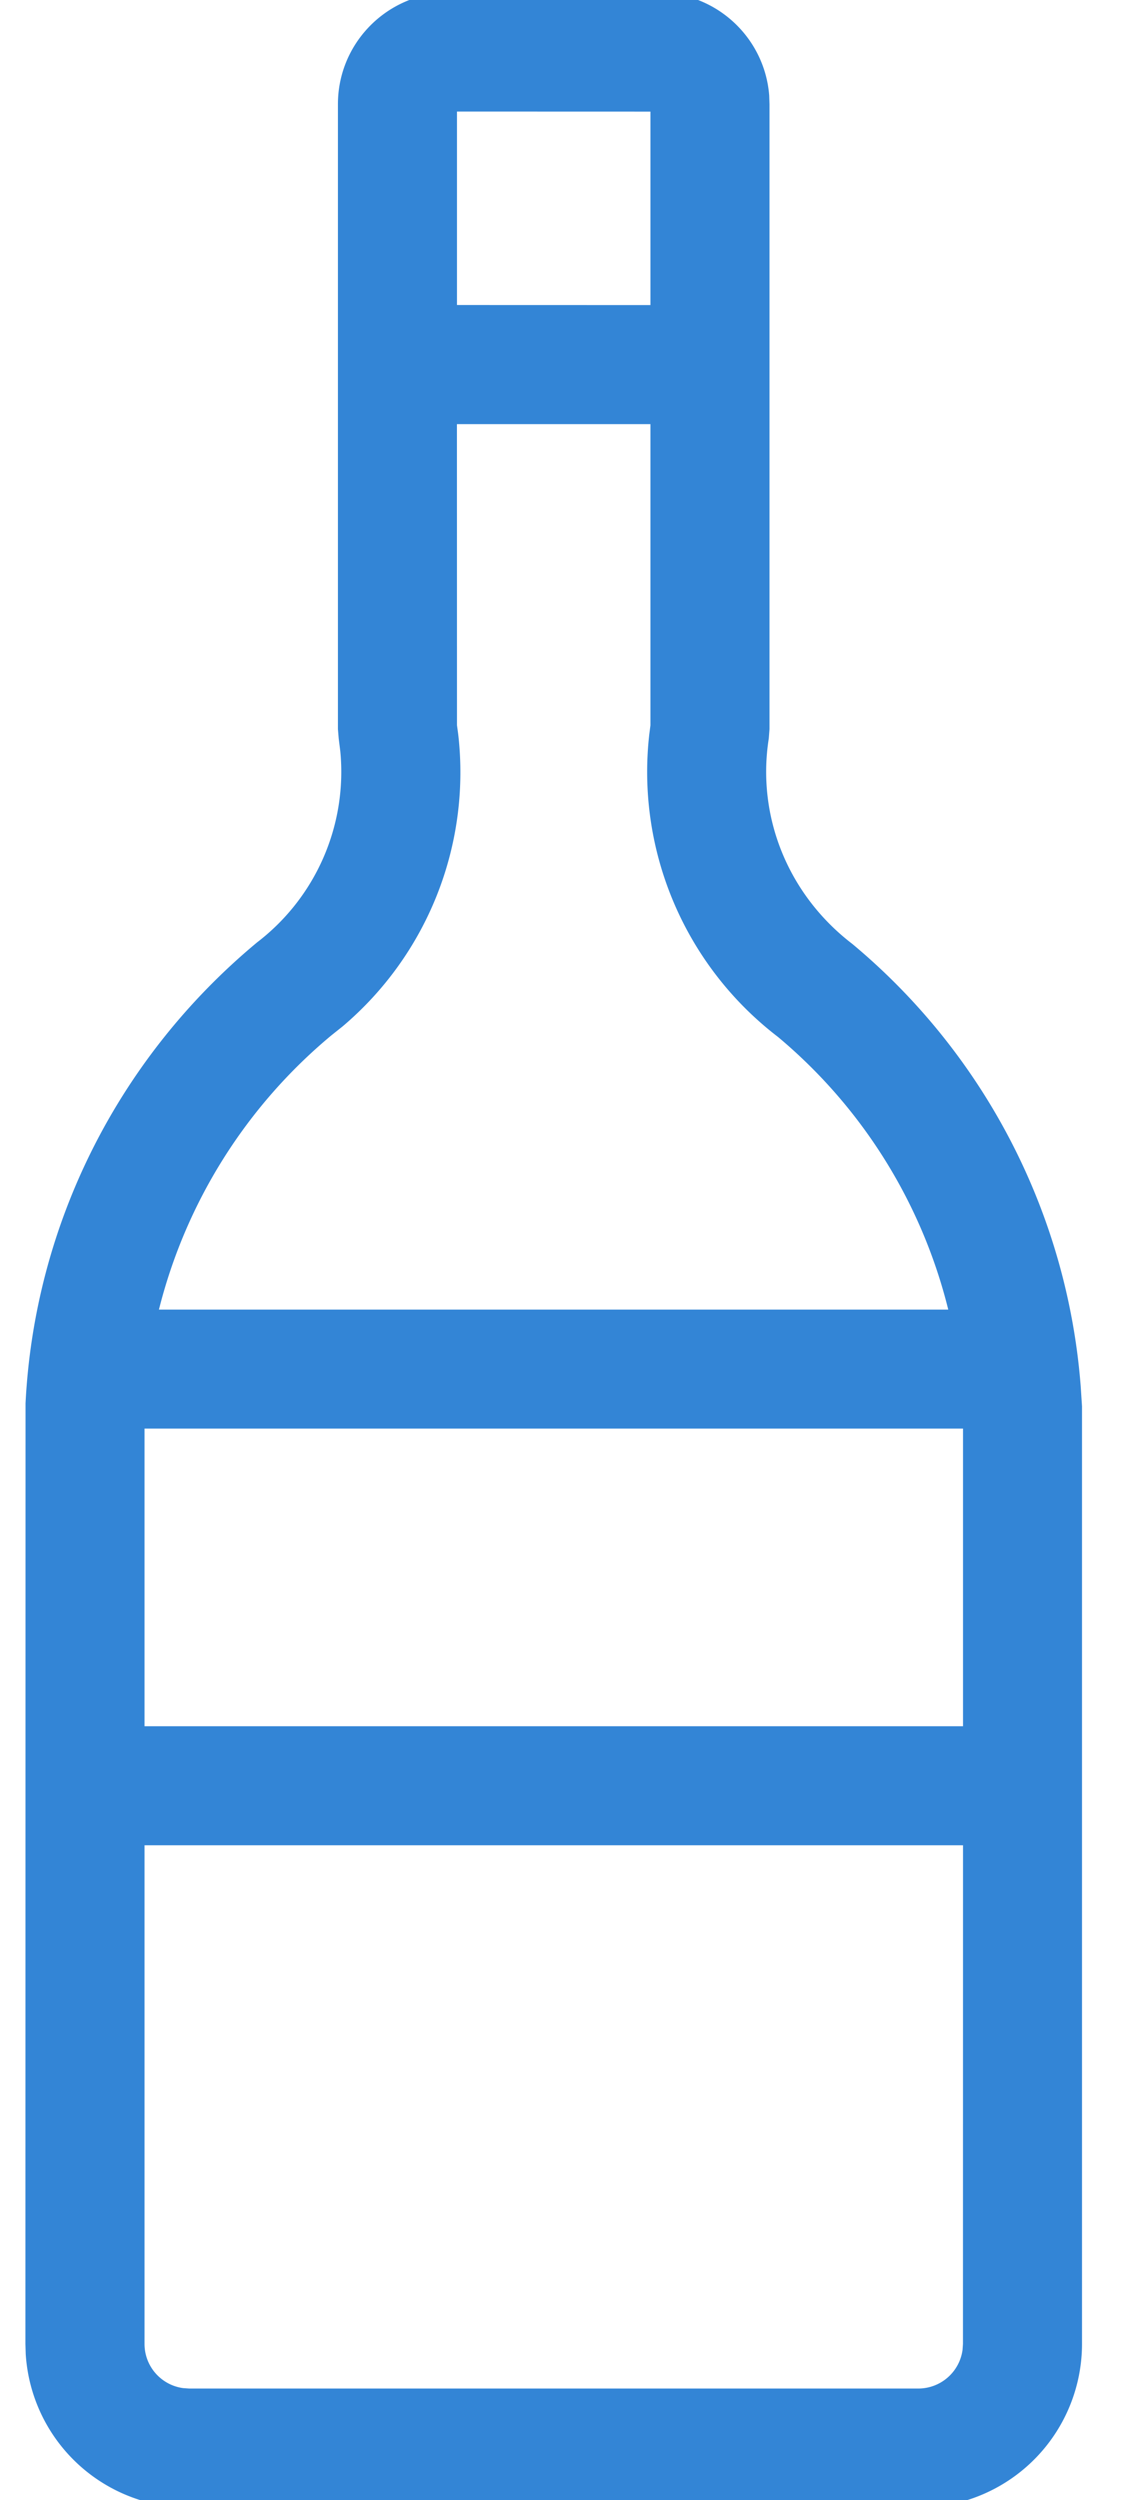
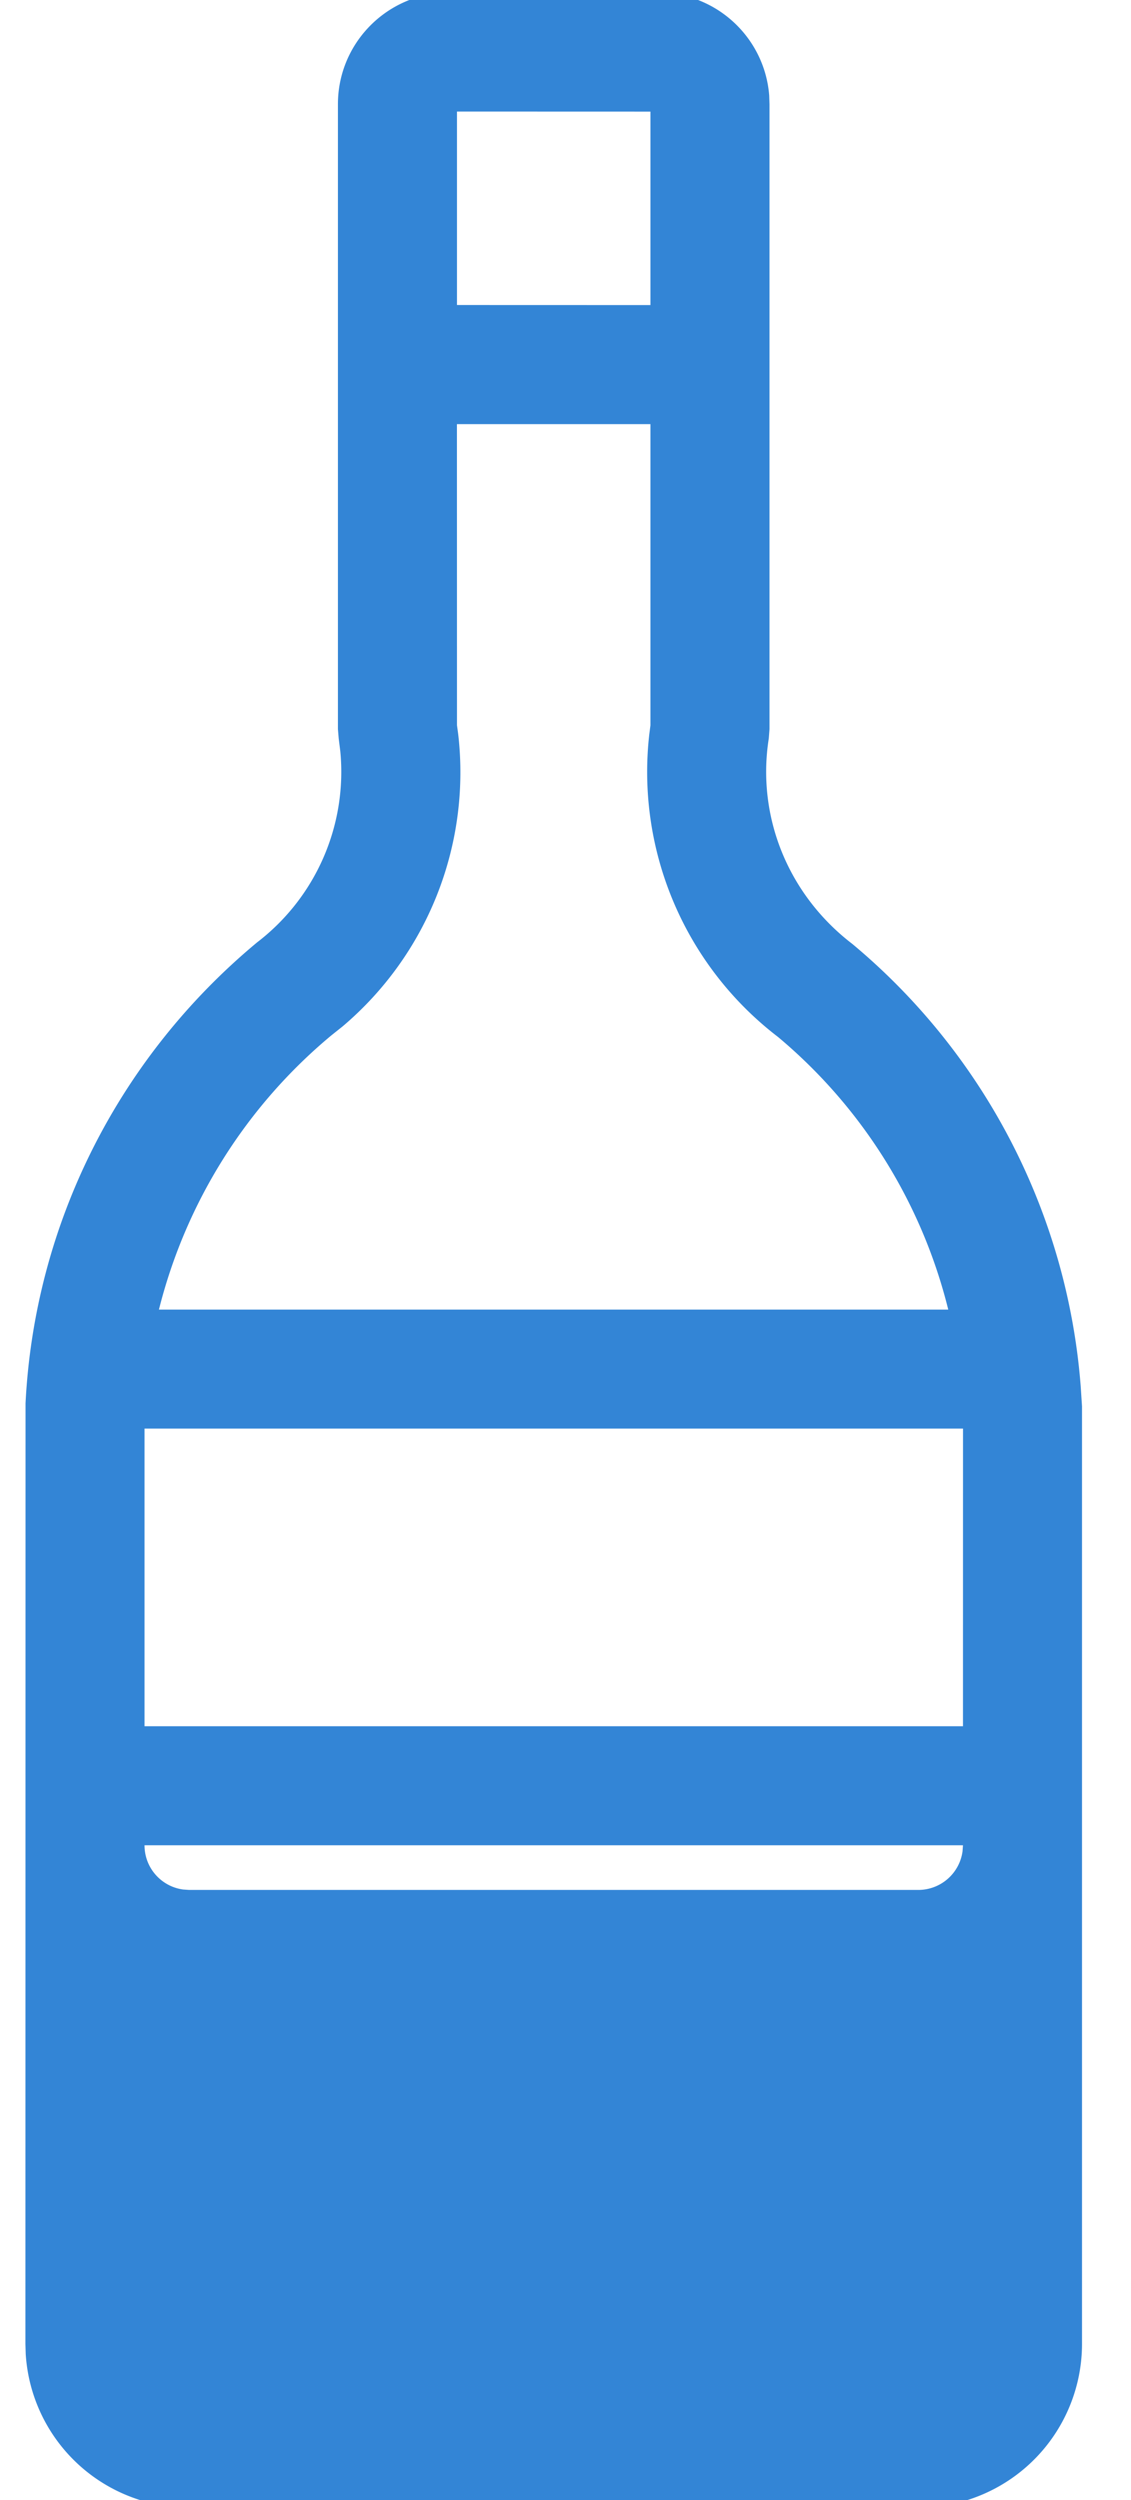
<svg xmlns="http://www.w3.org/2000/svg" width="19" height="42">
  <g fill="none" fill-rule="evenodd">
    <g fill="#3385D6" fill-rule="nonzero" transform="translate(-12)">
-       <path d="M23.052-.125c.987 0 1.795.761 1.87 1.728l.005.147v10.5l-.012.156c-.206 1.306.32 2.62 1.402 3.45a10.754 10.754 0 013.838 7.431l.022.338v15.75a2.75 2.75 0 01-2.582 2.745l-.168.005h-12.25a2.75 2.75 0 01-2.745-2.582l-.005-.168.002-15.8c.15-3 1.55-5.799 3.89-7.744a3.608 3.608 0 001.398-3.208l-.027-.217-.013-.156V1.75c0-.986.762-1.795 1.729-1.87l.146-.005h3.5zm5.126 31.124h-13.75v8.376c0 .38.281.693.648.743l.101.007h12.25a.75.75 0 00.743-.648l.007-.102.001-8.376zm0-7h-13.75v5h13.75v-5zM22.926 7.125h-3.25l.001 5.058.021.155a5.593 5.593 0 01-1.943 4.905l-.188.15A8.763 8.763 0 0014.67 22h13.26a8.693 8.693 0 00-2.86-4.58 5.608 5.608 0 01-2.163-5.08l.02-.156V7.125zm.001-5.25l-3.25-.001v3.25l3.25.001v-3.25z" />
+       <path d="M23.052-.125c.987 0 1.795.761 1.87 1.728l.005.147v10.5l-.012.156c-.206 1.306.32 2.62 1.402 3.45a10.754 10.754 0 013.838 7.431l.022.338v15.75a2.75 2.75 0 01-2.582 2.745l-.168.005h-12.25a2.75 2.75 0 01-2.745-2.582l-.005-.168.002-15.8c.15-3 1.55-5.799 3.89-7.744a3.608 3.608 0 001.398-3.208l-.027-.217-.013-.156V1.75c0-.986.762-1.795 1.729-1.87l.146-.005h3.5zm5.126 31.124h-13.75c0 .38.281.693.648.743l.101.007h12.25a.75.75 0 00.743-.648l.007-.102.001-8.376zm0-7h-13.75v5h13.75v-5zM22.926 7.125h-3.25l.001 5.058.021.155a5.593 5.593 0 01-1.943 4.905l-.188.15A8.763 8.763 0 0014.67 22h13.26a8.693 8.693 0 00-2.86-4.58 5.608 5.608 0 01-2.163-5.08l.02-.156V7.125zm.001-5.25l-3.25-.001v3.25l3.25.001v-3.25z" />
    </g>
  </g>
</svg>